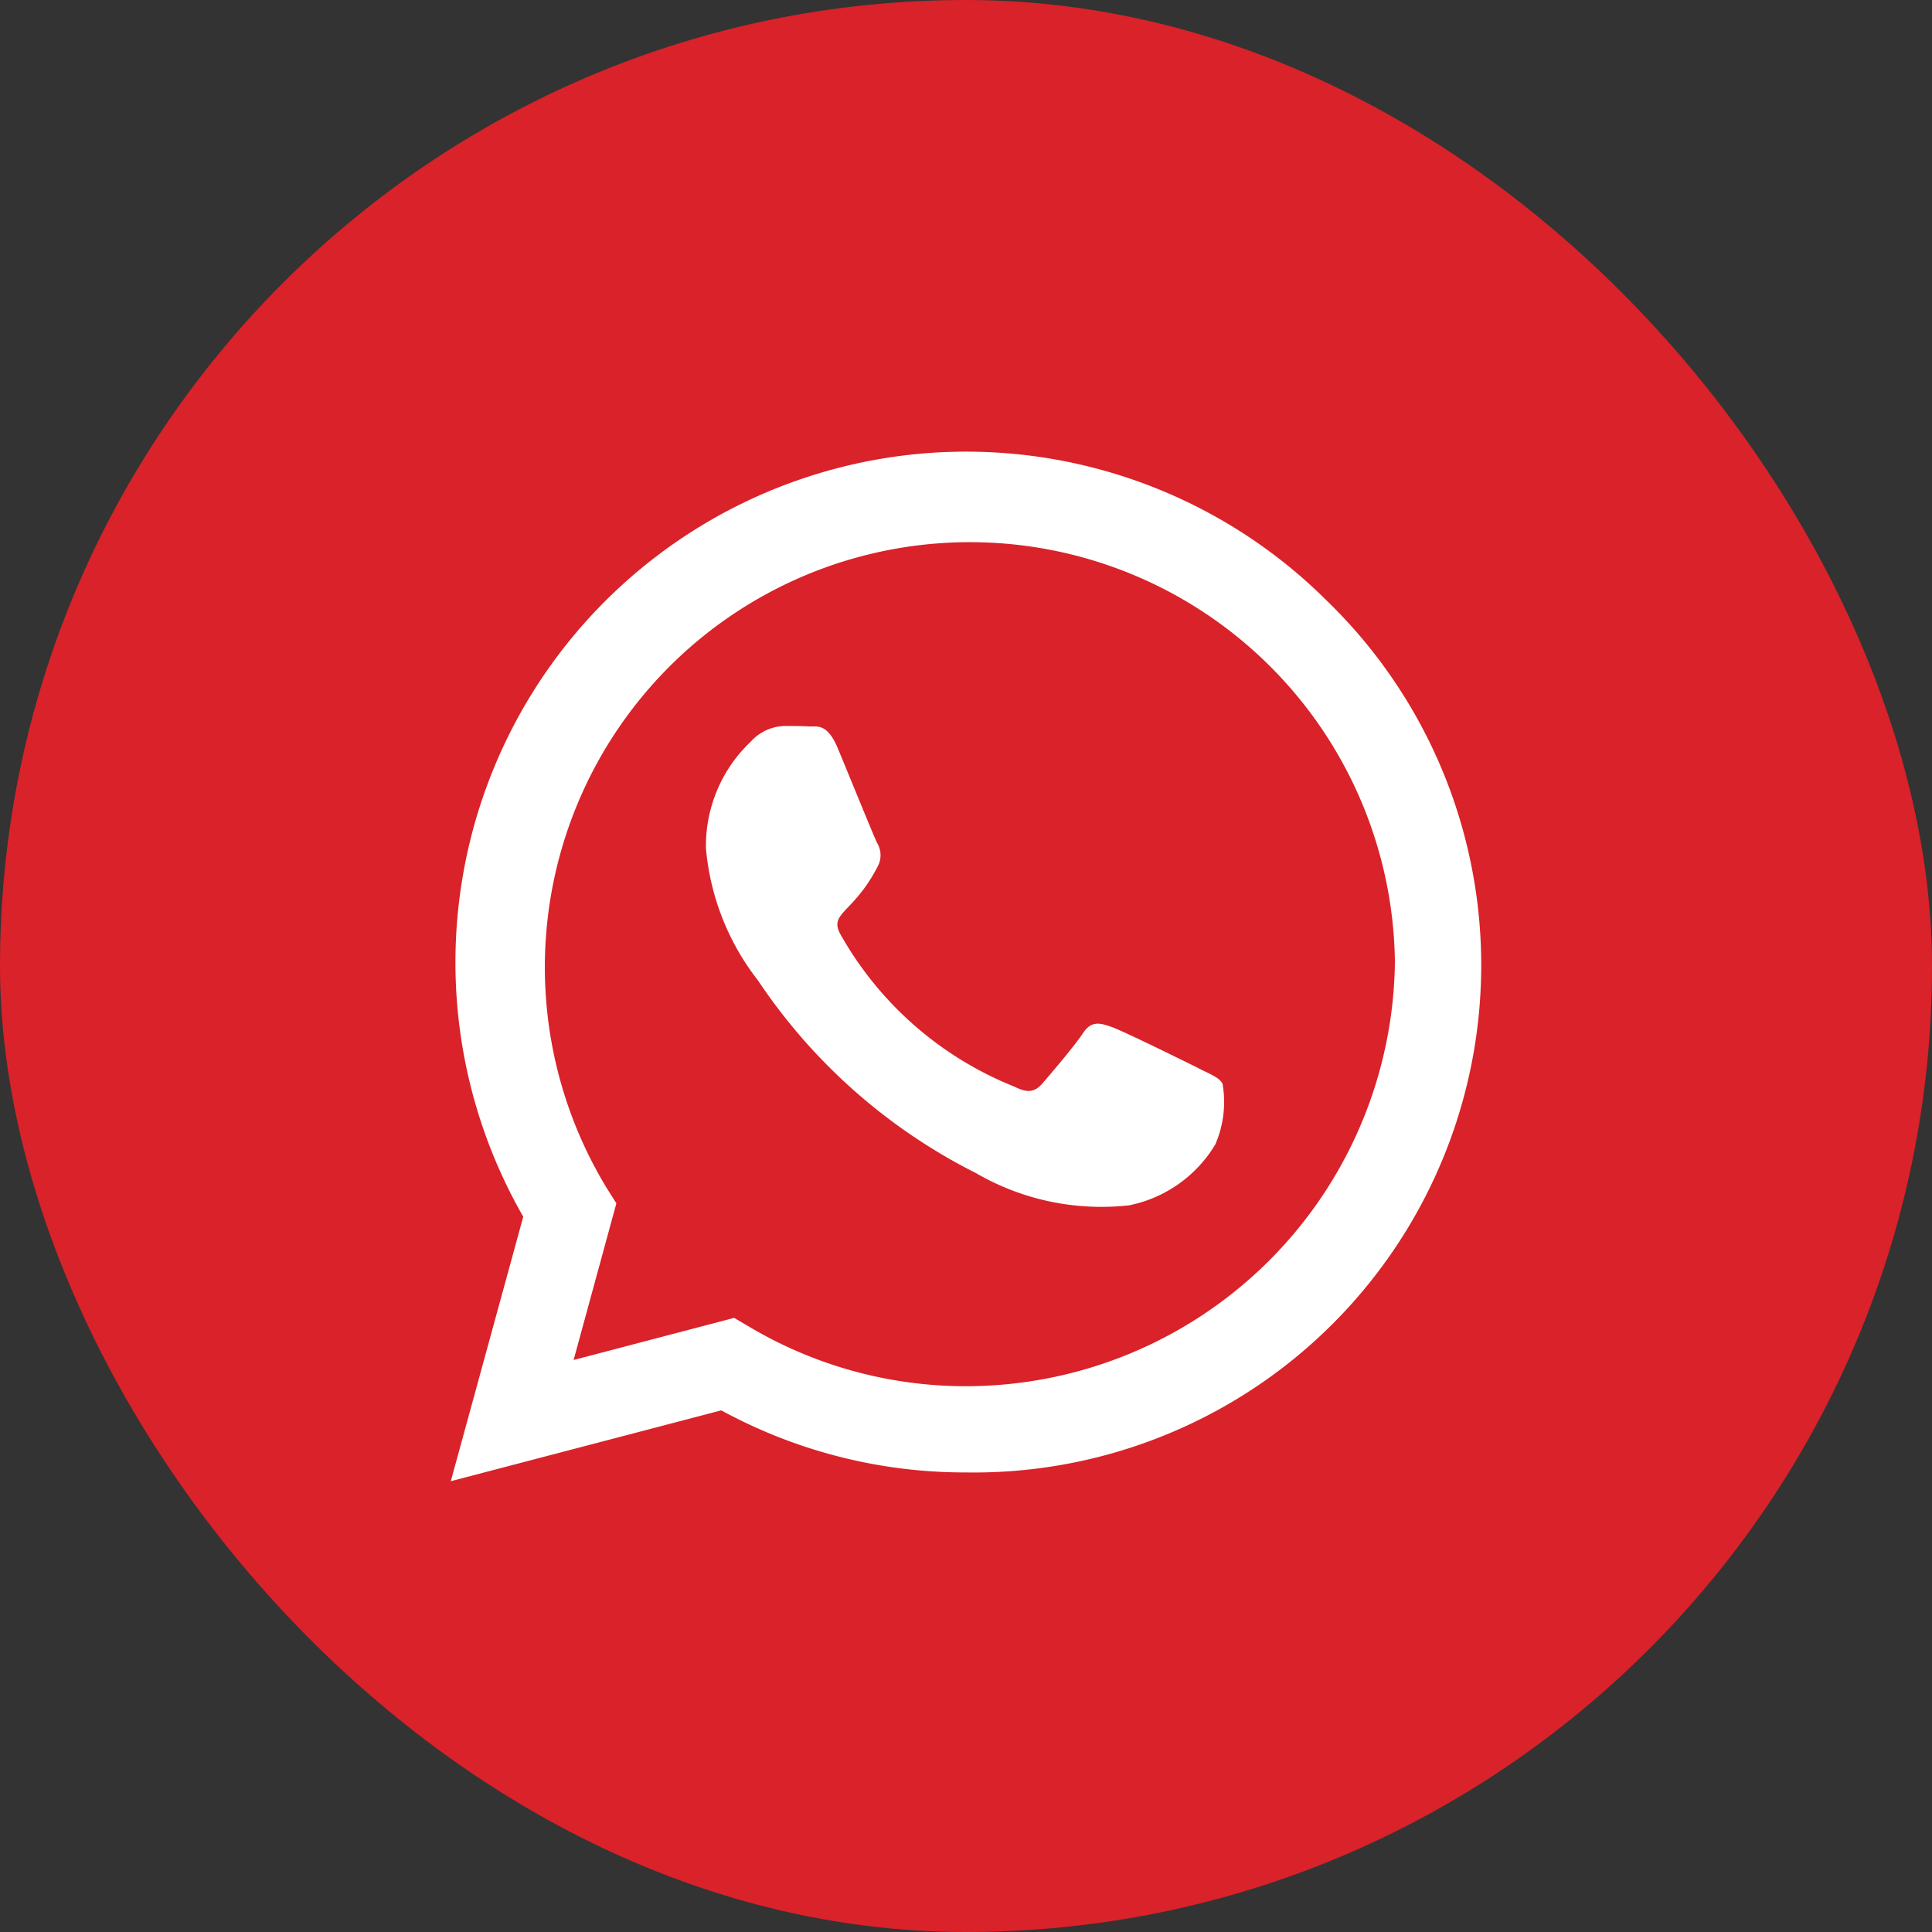
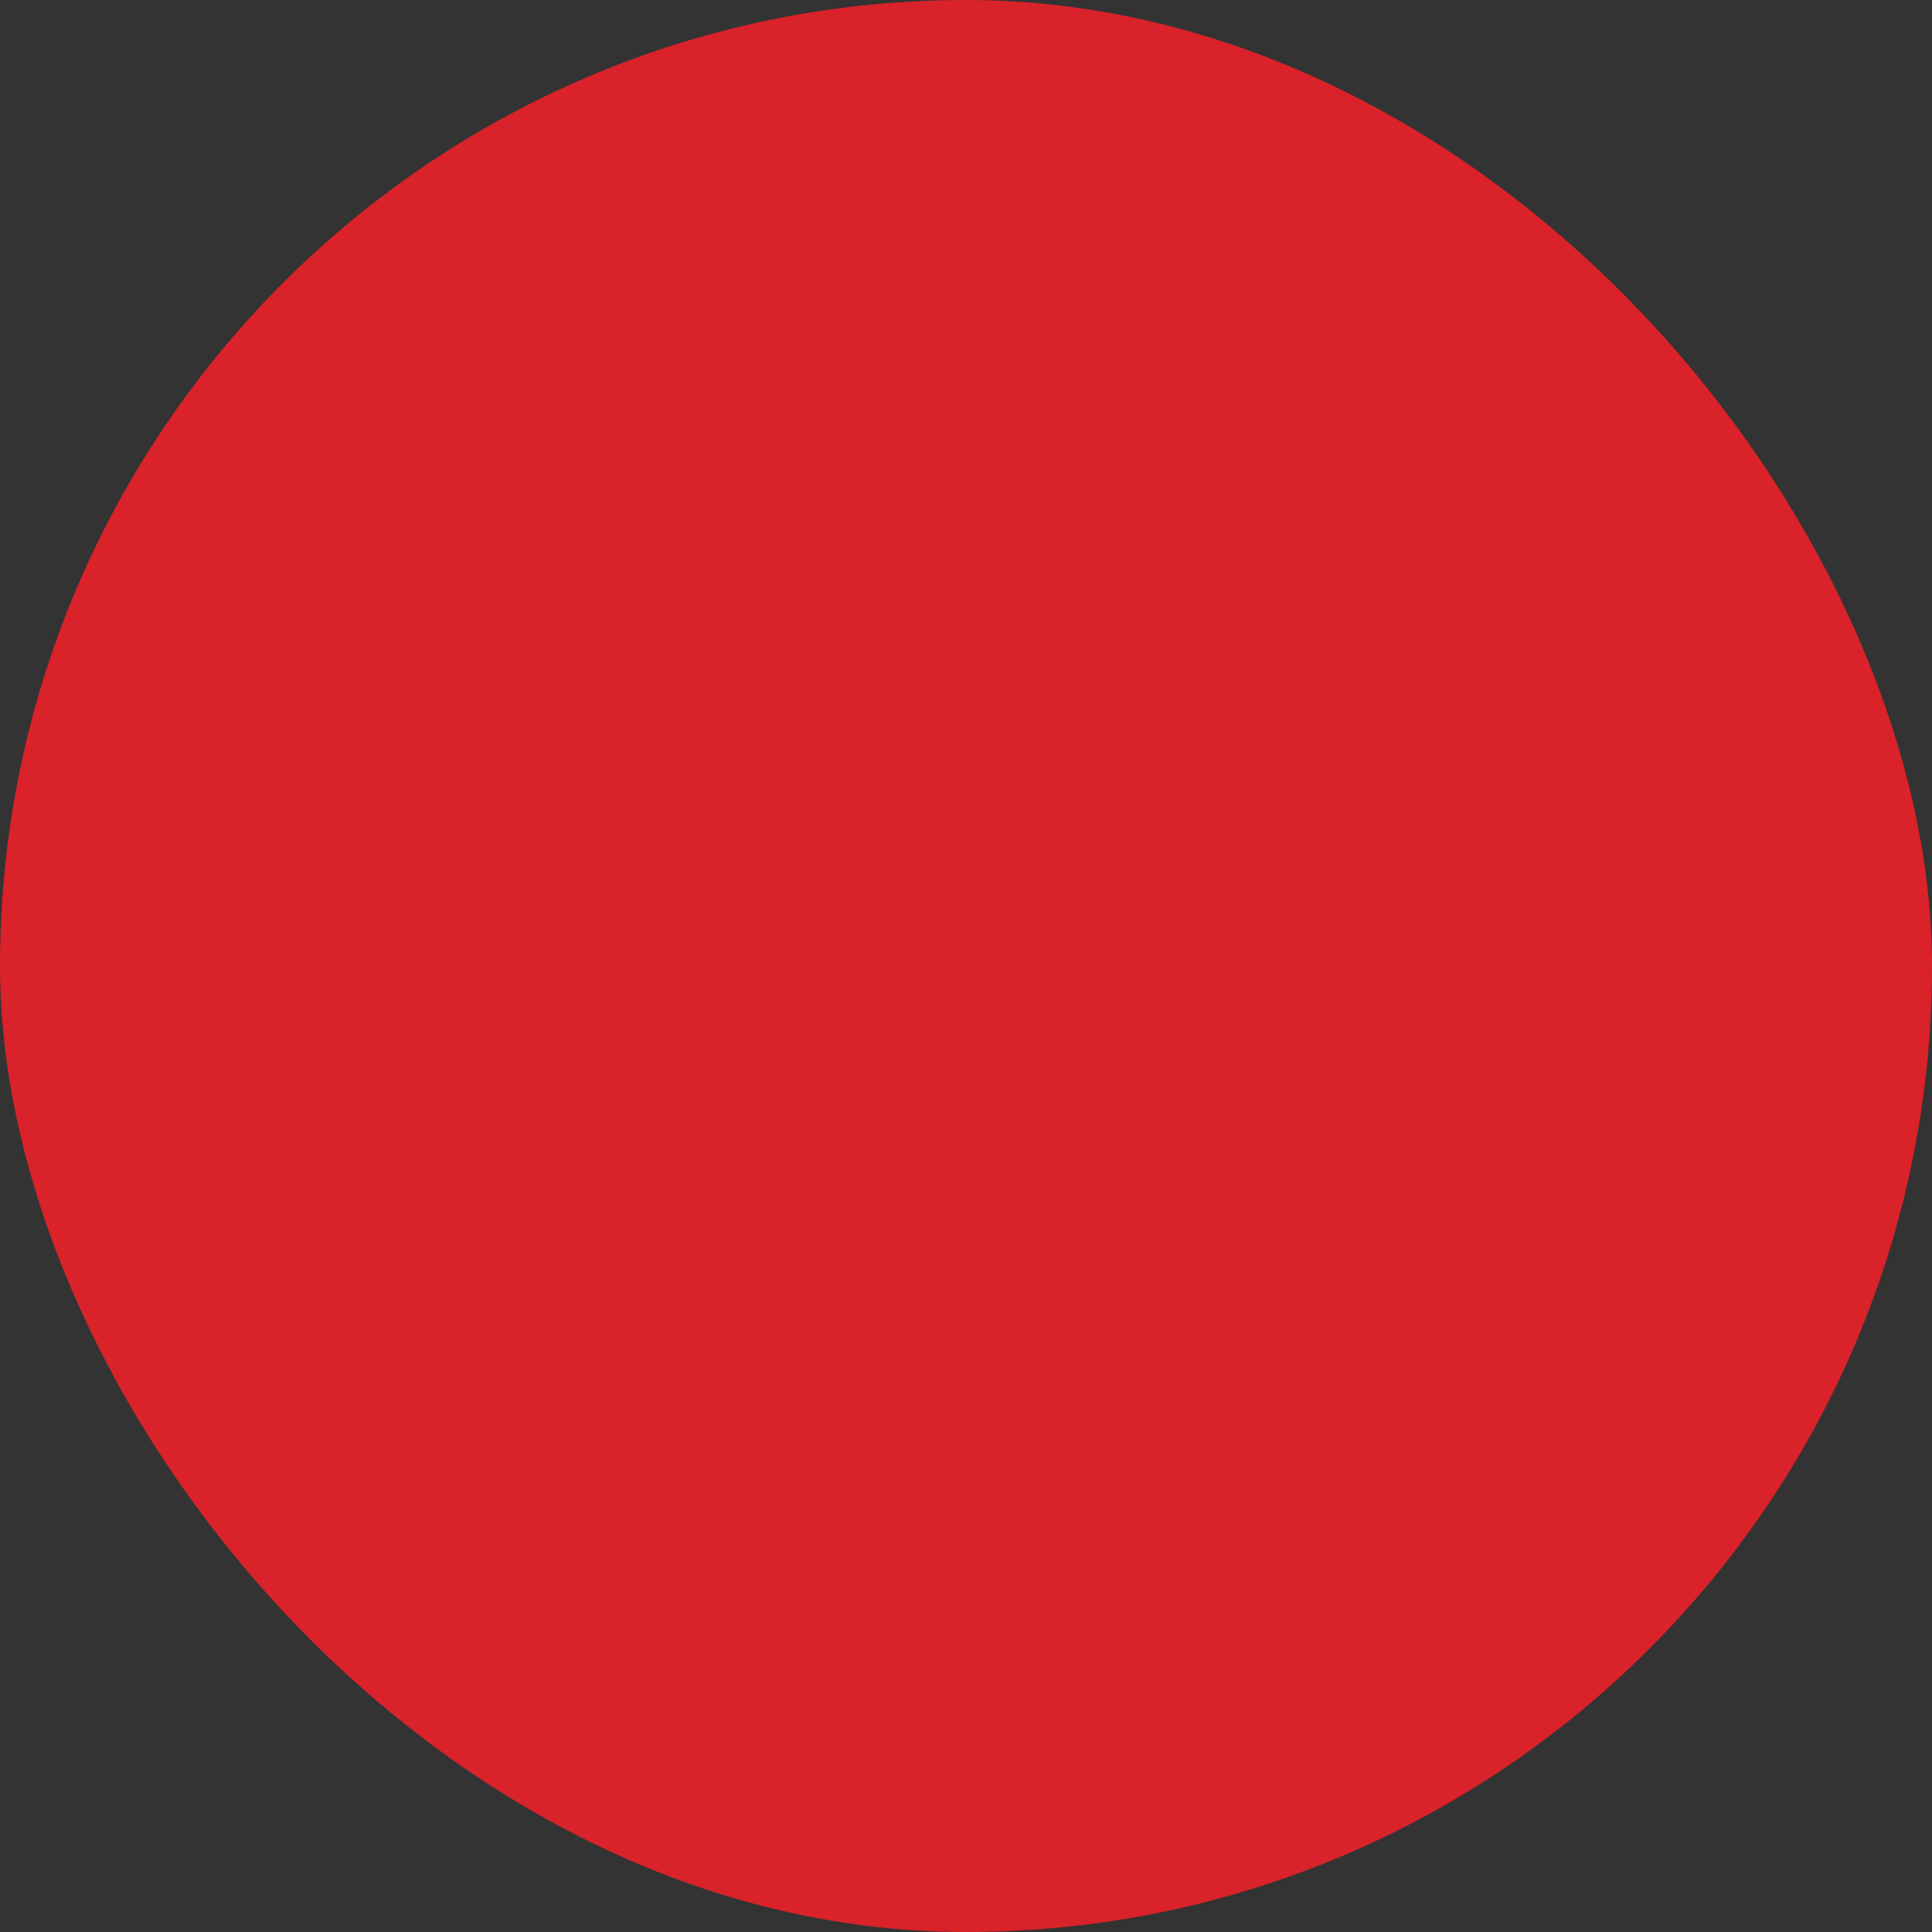
<svg xmlns="http://www.w3.org/2000/svg" width="30" height="30">
  <rect width="100%" height="100%" fill="#333333" stroke="none" />
  <g transform="translate(-1180 -4700)">
    <rect width="30" height="30" rx="15" transform="translate(1180 4700)" fill="#d92229" />
-     <path d="M1200.6 4709.325a7.931 7.931 0 00-12.475 9.568L1187 4723l4.2-1.1a7.9 7.9 0 003.789.964h.011a7.878 7.878 0 005.6-13.539zm-5.6 12.2a6.578 6.578 0 01-3.357-.918l-.243-.143-2.493.654.664-2.432-.157-.25a6.6 6.6 0 1112.246-3.5 6.664 6.664 0 01-6.66 6.589zm3.614-4.936c-.2-.1-1.171-.579-1.354-.643s-.314-.1-.446.1-.511.643-.629.779-.232.15-.429.05a5.393 5.393 0 01-2.7-2.357c-.2-.35.2-.325.582-1.082a.367.367 0 00-.018-.346c-.05-.1-.446-1.075-.611-1.471s-.325-.332-.446-.339-.246-.007-.379-.007a.734.734 0 00-.529.246 2.226 2.226 0 00-.693 1.654 3.881 3.881 0 00.807 2.05 8.853 8.853 0 003.386 2.993 3.877 3.877 0 002.379.5 2.029 2.029 0 001.336-.943 1.657 1.657 0 00.114-.943c-.045-.094-.177-.144-.373-.241z" fill="#fff" />
  </g>
</svg>